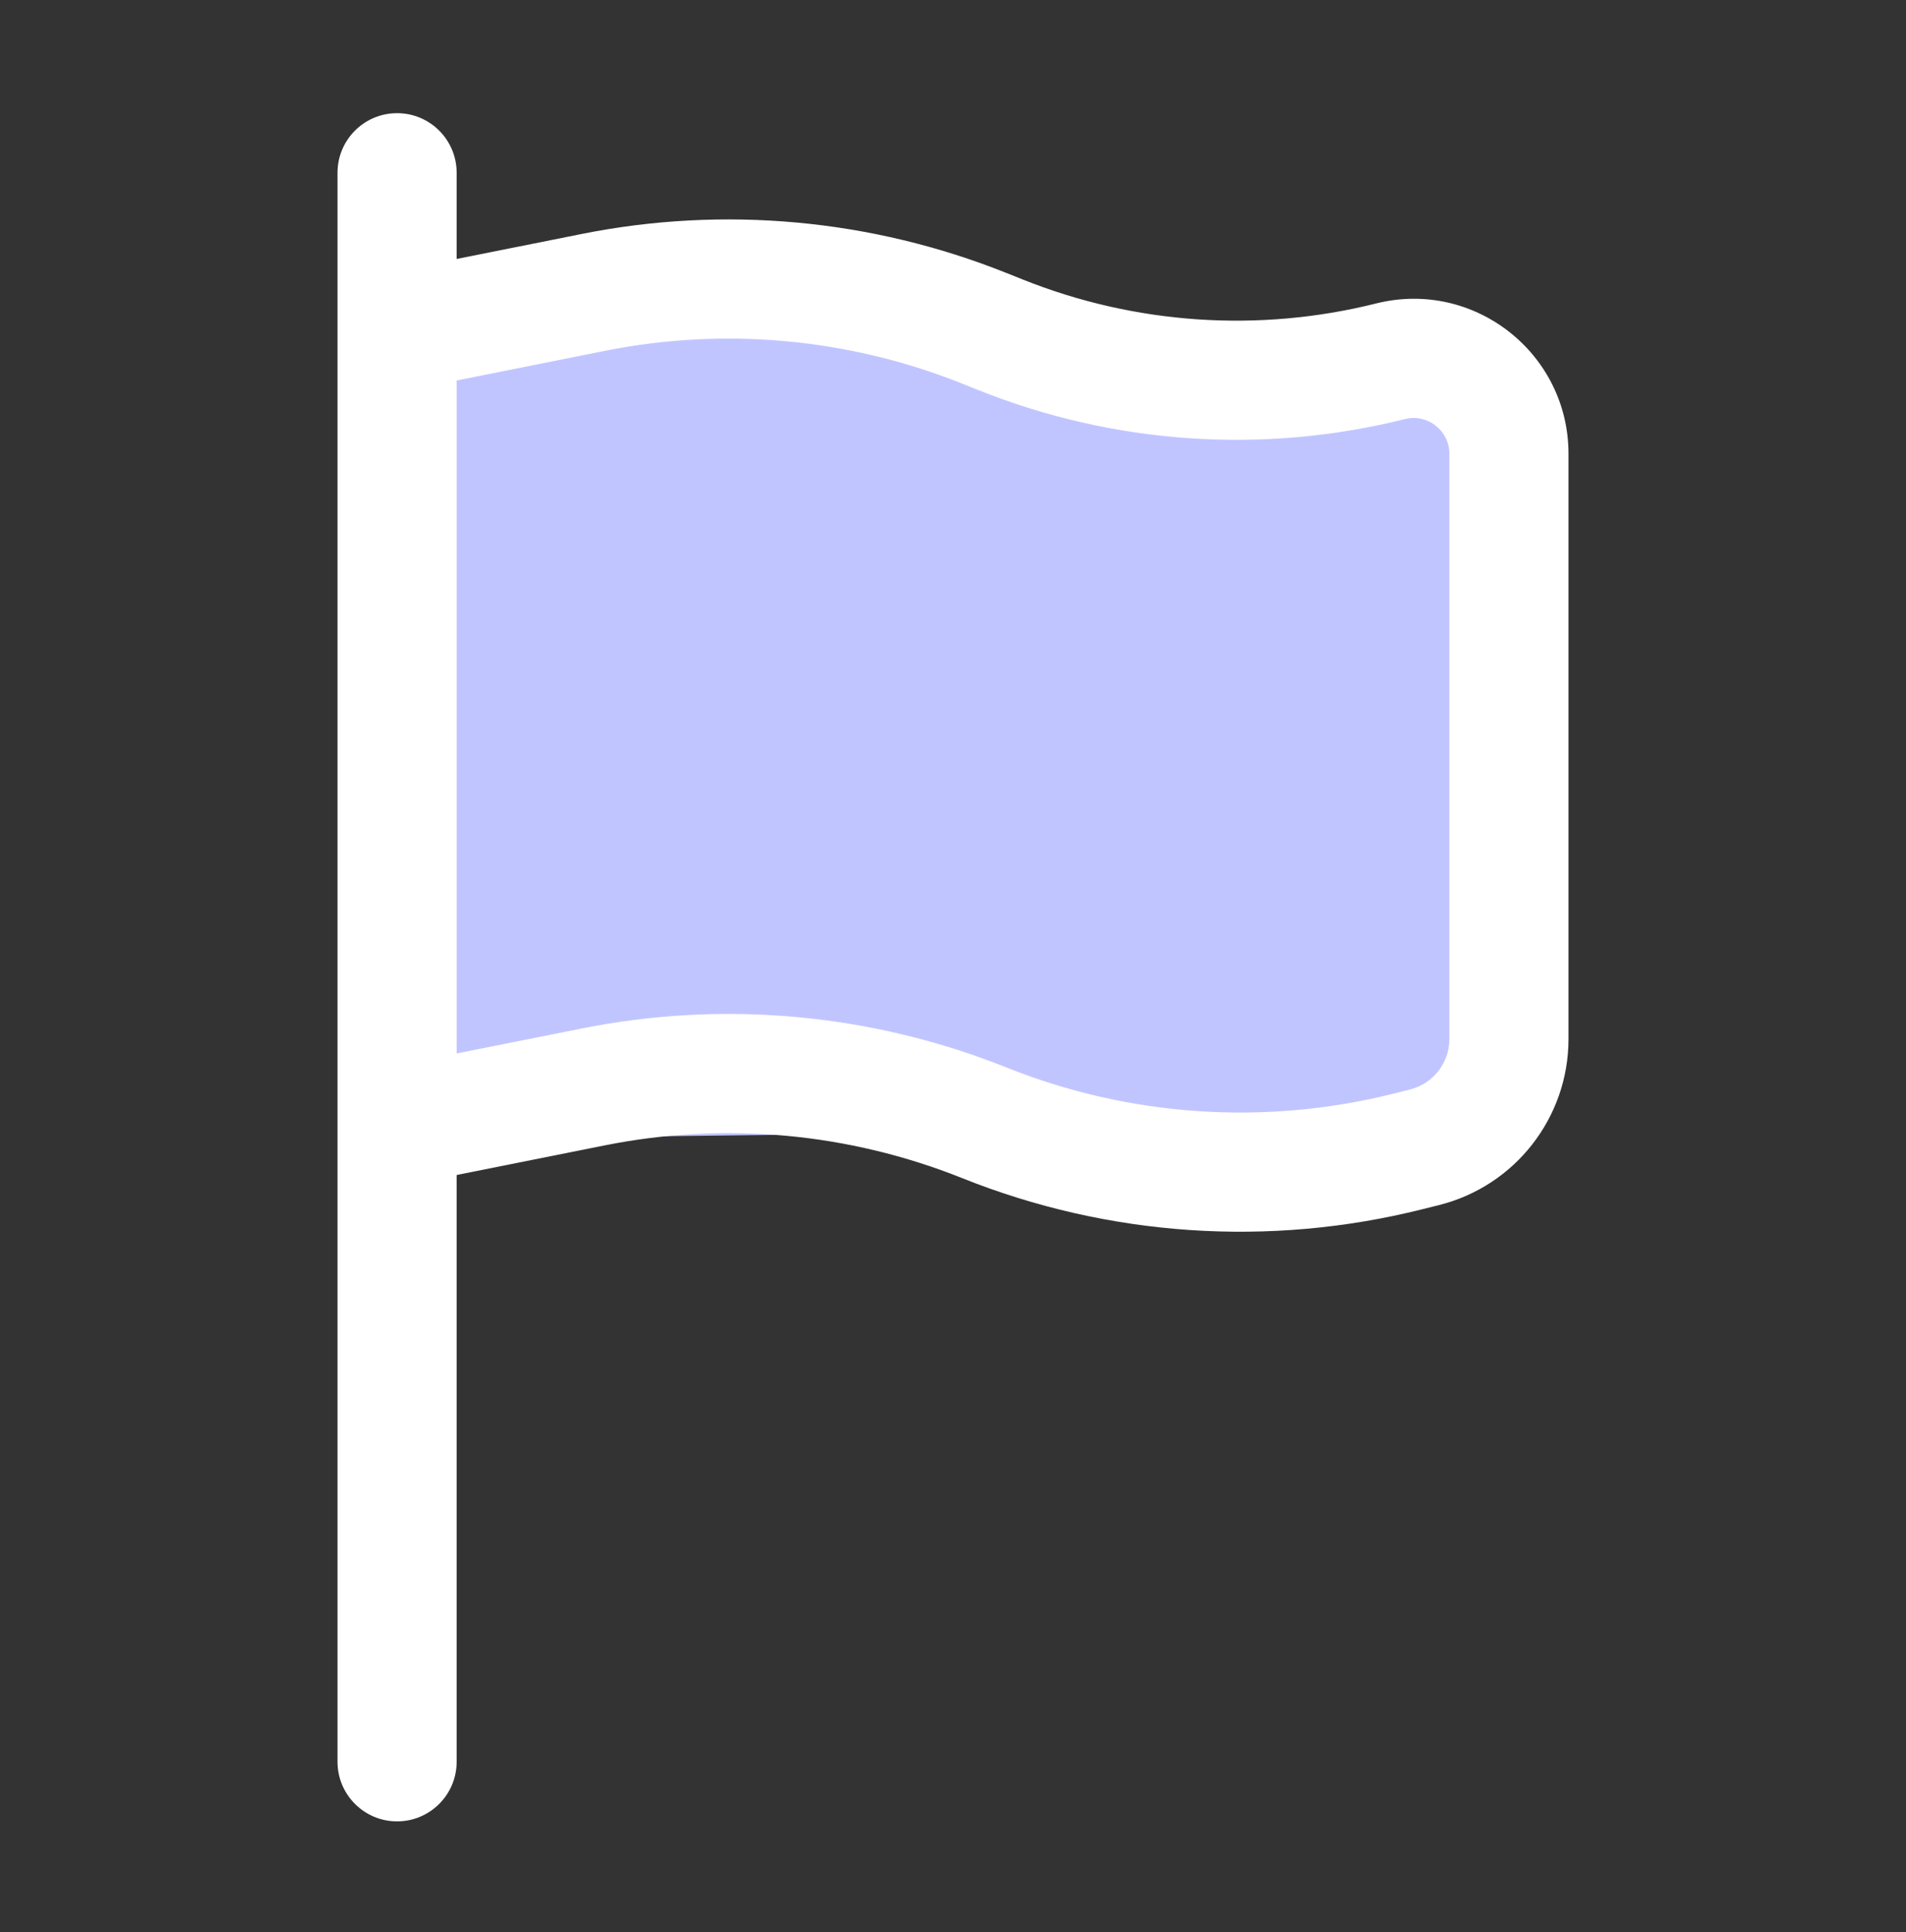
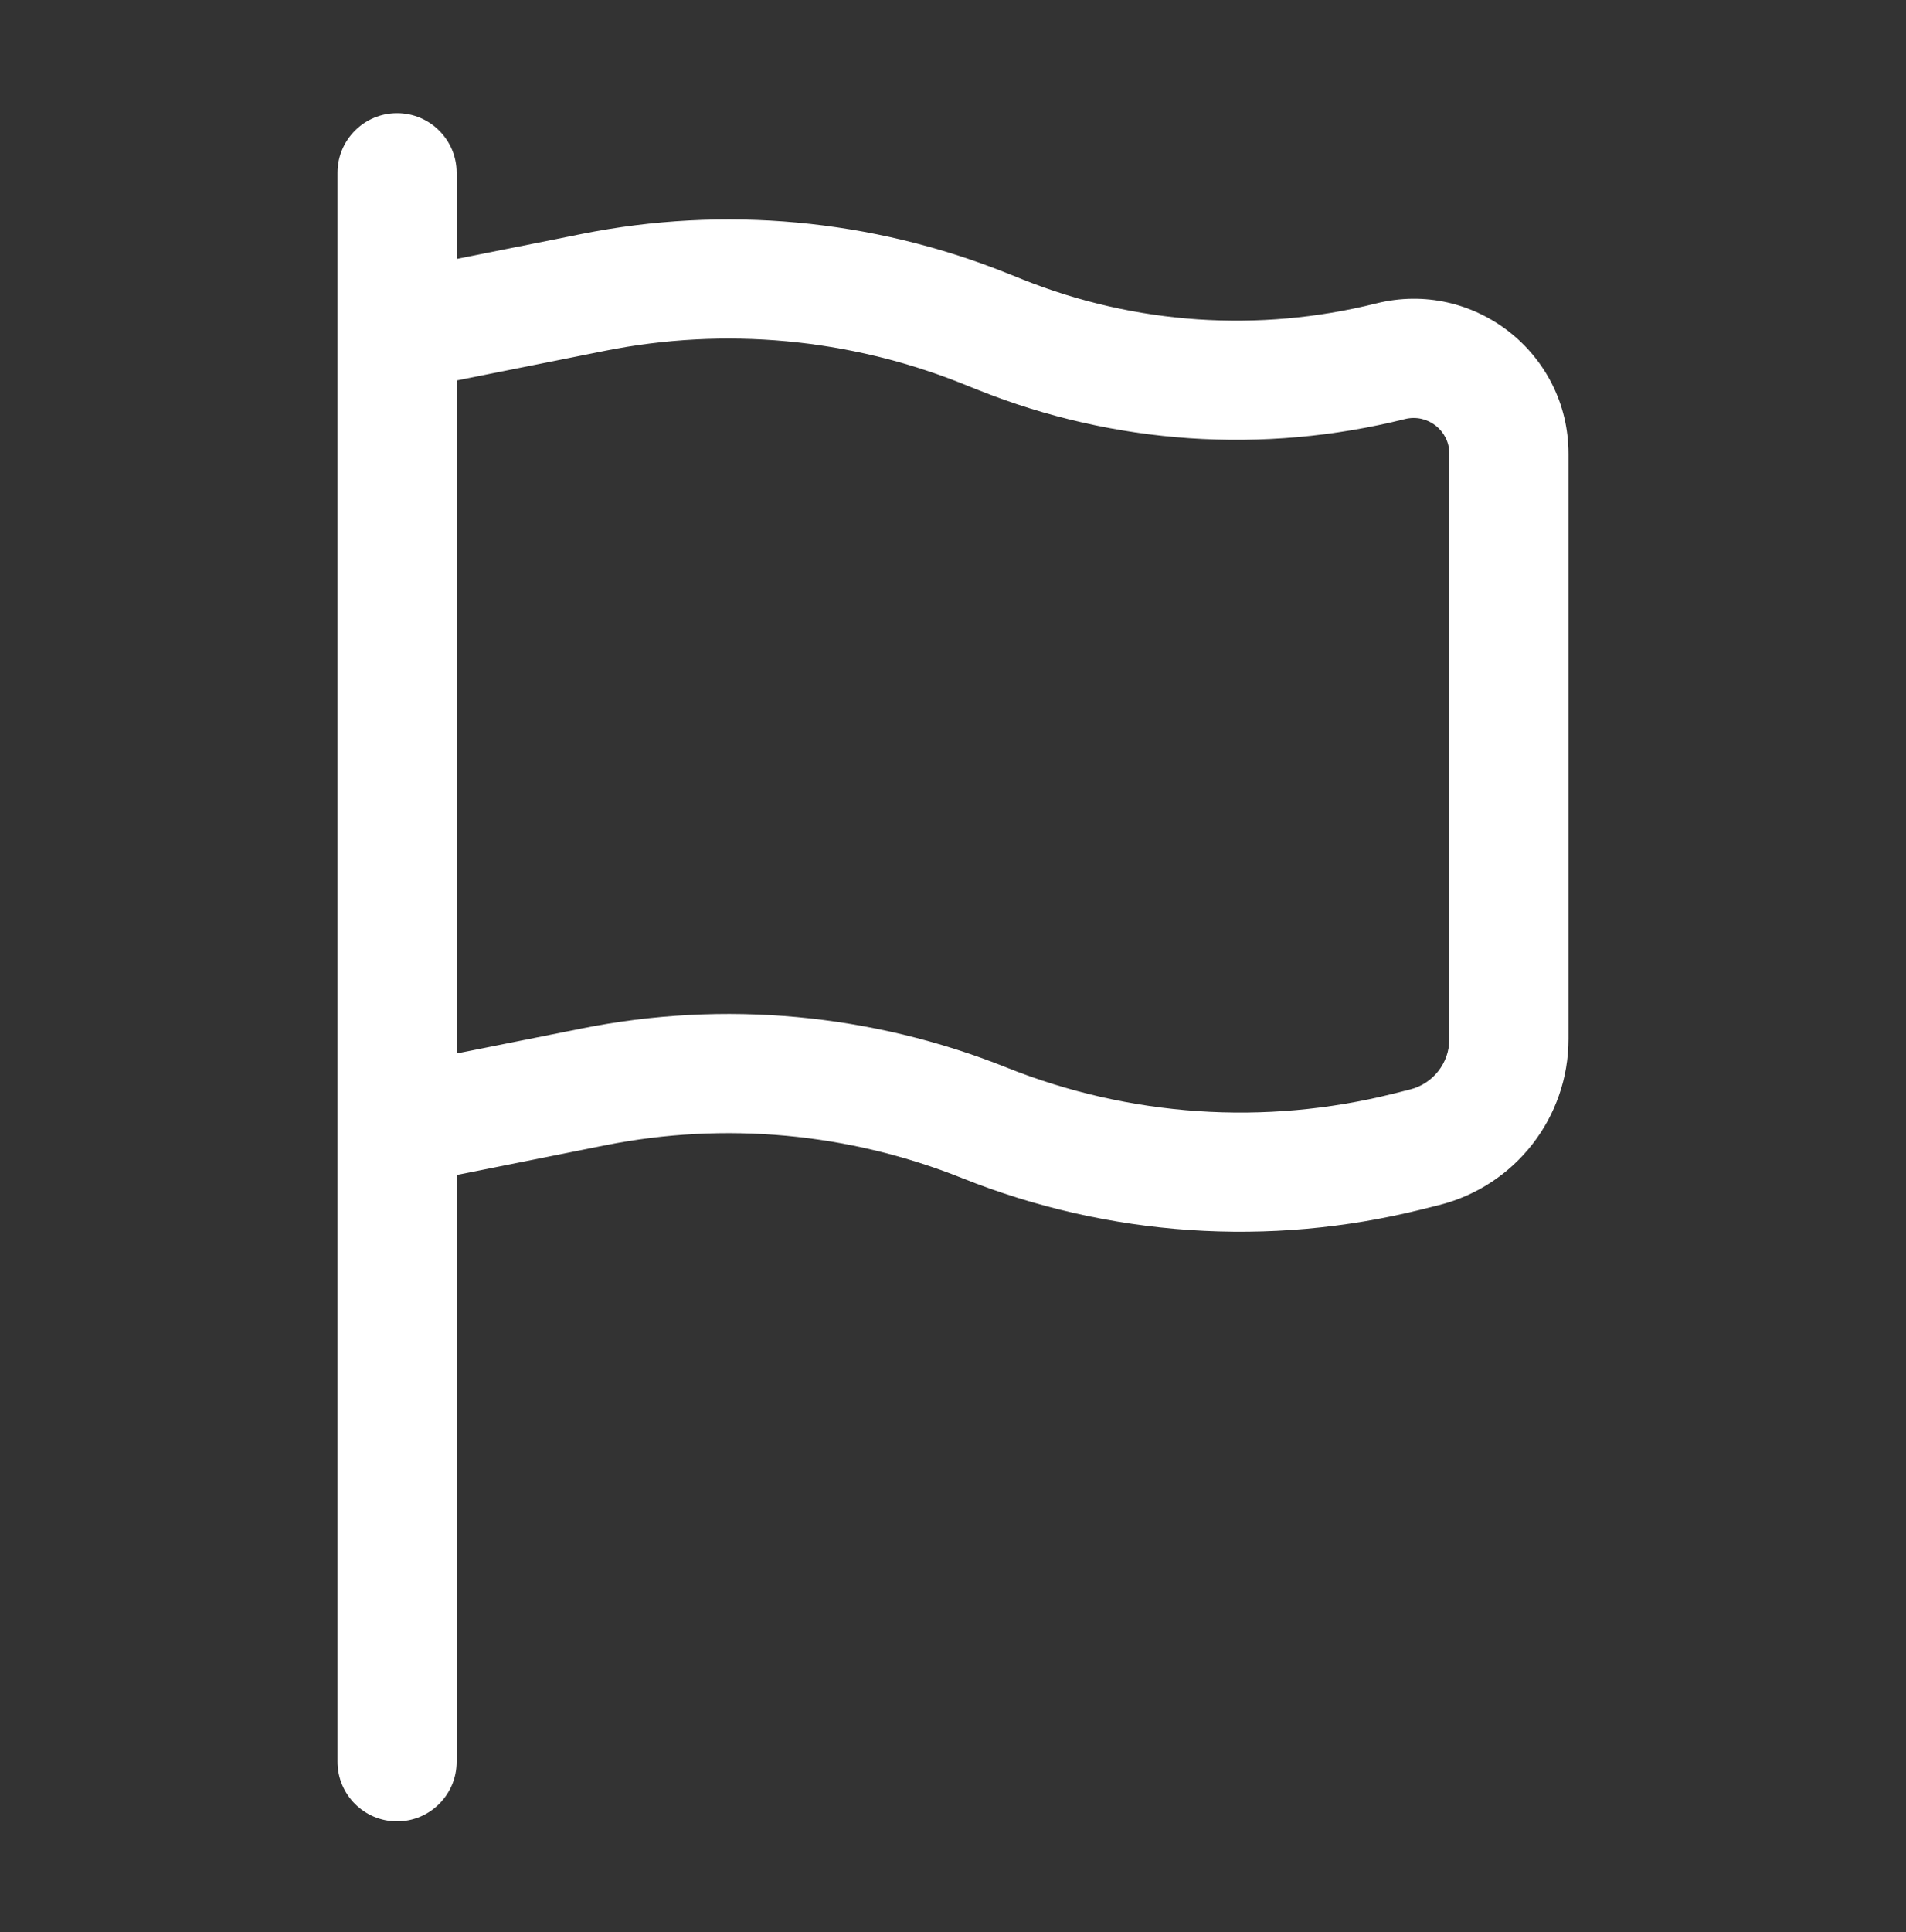
<svg xmlns="http://www.w3.org/2000/svg" width="75" height="76" viewBox="0 0 75 76" fill="none">
  <rect x="0" y="0" width="75" height="76" fill="#333333" stroke="none" />
  <g id="Outline / Essentional, UI / Flag">
-     <path id="Rectangle 3467522" d="M17 10.801L58 14.801V44.301L17 44.801V10.801Z" fill="#C1C5FF" />
    <path id="Vector" fill-rule="evenodd" clip-rule="evenodd" d="M15.625 4.451C16.919 4.451 17.969 5.5 17.969 6.795V10.186L22.886 9.203C28.49 8.082 34.299 8.615 39.605 10.738L40.241 10.992C44.662 12.761 49.528 13.091 54.148 11.936C57.993 10.974 61.719 13.883 61.719 17.847V40.869C61.719 43.958 59.617 46.65 56.62 47.4L55.95 47.567C49.942 49.069 43.614 48.64 37.864 46.34C33.402 44.555 28.518 44.107 23.805 45.049L17.969 46.216V69.295C17.969 70.589 16.919 71.639 15.625 71.639C14.331 71.639 13.281 70.589 13.281 69.295V6.795C13.281 5.5 14.331 4.451 15.625 4.451ZM17.969 41.436L22.886 40.453C28.49 39.332 34.299 39.865 39.605 41.987C44.44 43.921 49.761 44.283 54.813 43.02L55.483 42.852C56.393 42.625 57.031 41.807 57.031 40.869V17.847C57.031 16.933 56.172 16.262 55.285 16.483C49.709 17.877 43.836 17.479 38.5 15.344L37.864 15.09C33.402 13.305 28.518 12.857 23.805 13.799L17.969 14.966V41.436Z" fill="white" />
  </g>
</svg>